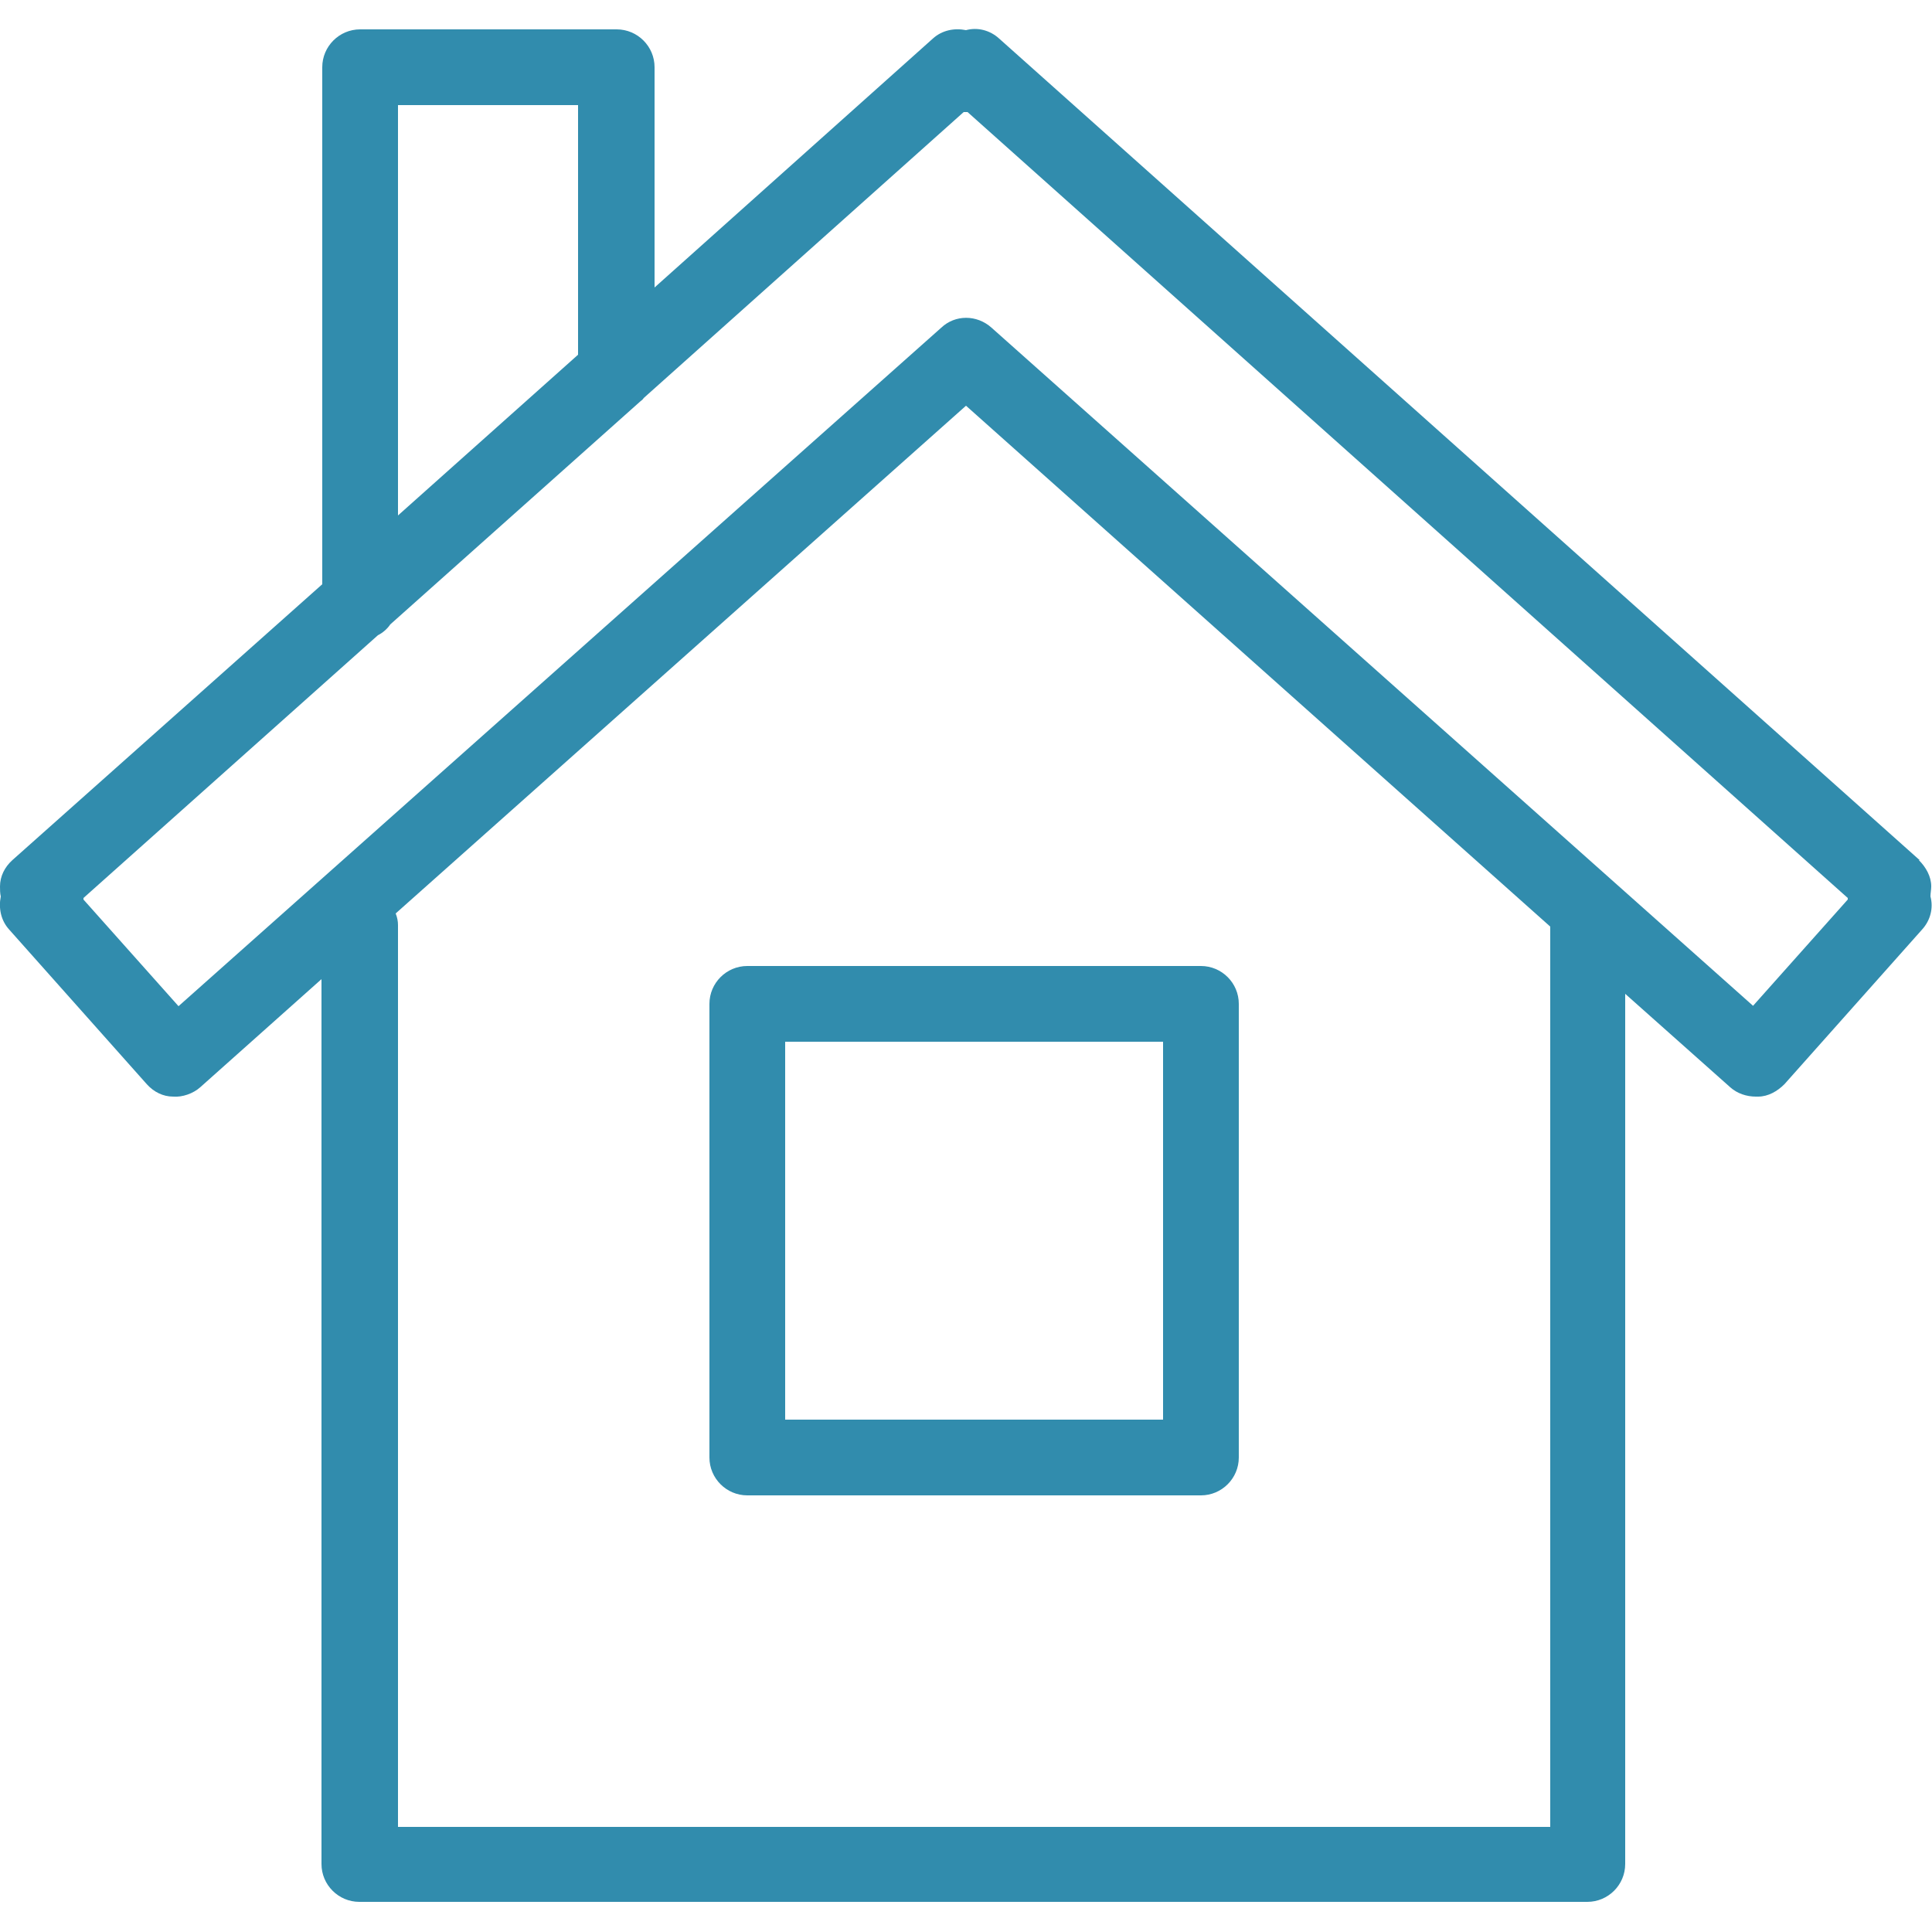
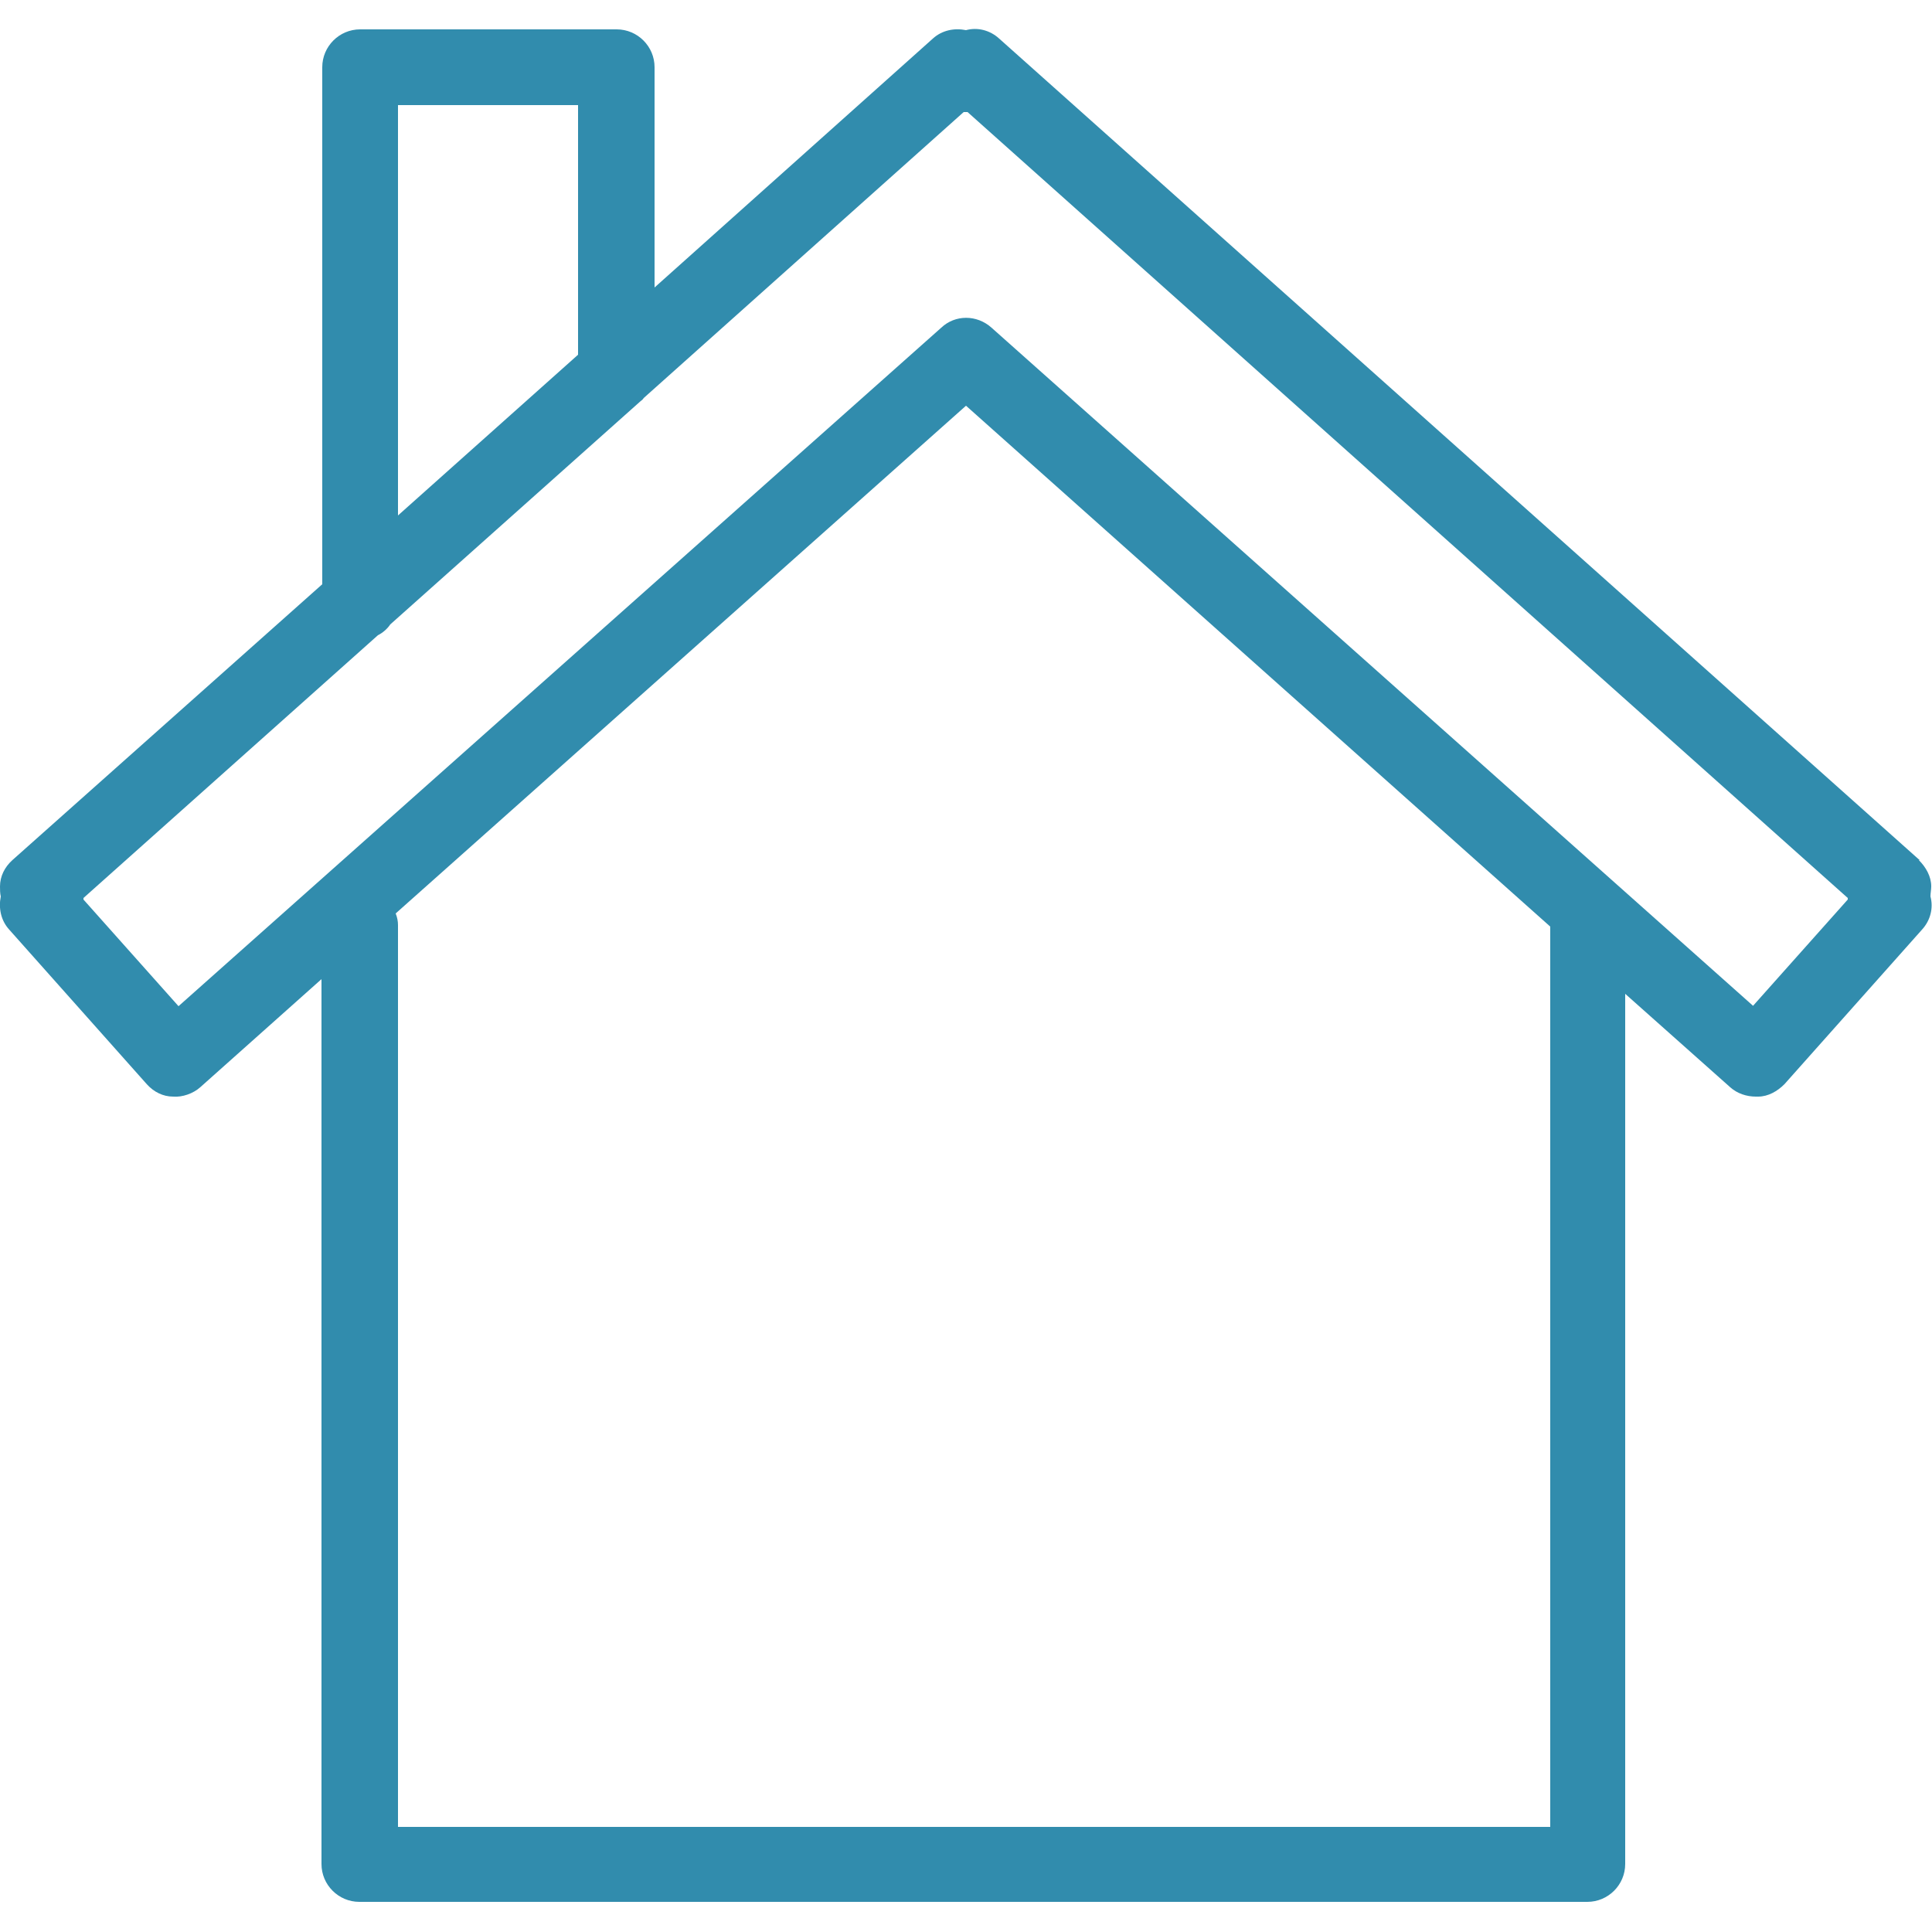
<svg xmlns="http://www.w3.org/2000/svg" id="_圖層_1" data-name="圖層_1" version="1.1" viewBox="0 0 25 25">
  <defs>
    <style>
      .st0 {
        fill: #318cad;
      }
    </style>
  </defs>
-   <path class="st0" d="M9.18,12.99v5.87c0,.27.22.49.49.49h5.87c.27,0,.49-.22.49-.49v-5.87c0-.27-.22-.49-.49-.49h-5.87c-.27,0-.49.22-.49.49ZM10.16,13.48h4.89v4.89h-4.89v-4.89Z" />
  <path class="st0" d="M24.84,11.13L12.93.5c-.12-.11-.28-.15-.43-.11-.15-.03-.31,0-.43.11l-3.6,3.22V.87c0-.27-.22-.49-.49-.49h-3.32c-.27,0-.49.22-.49.49v6.69L.16,11.13c-.1.09-.16.21-.16.34,0,.04,0,.09.01.13-.03.15,0,.31.11.43l1.78,2c.09.1.21.16.34.16.12.01.26-.04.35-.12l1.57-1.4v11.45c0,.27.22.49.49.49h15.89c.27,0,.49-.22.49-.49v-11.26l1.36,1.21c.09.08.21.12.33.12,0,0,.02,0,.03,0,.13,0,.25-.07.34-.16l1.78-2c.11-.12.15-.28.11-.43,0-.04.01-.09.01-.13,0-.13-.07-.25-.16-.34ZM5.15,1.36h2.33v3.23l-2.33,2.08V1.36ZM20.06,23.64H5.15v-11.67c0-.05-.01-.1-.03-.15l7.38-6.57,7.56,6.74v11.65ZM22.69,13.02L12.83,4.24c-.19-.17-.47-.17-.65,0L2.31,13.02l-1.23-1.38s0,0,0,0c0,0,0-.01,0-.02l3.81-3.4c.06-.03.12-.08.16-.14l3.24-2.89s.03-.02.04-.04l4.14-3.7s.03,0,.05,0l11.39,10.17s0,.01,0,.02c0,0,0,0,0,0l-1.23,1.38Z" />
</svg>